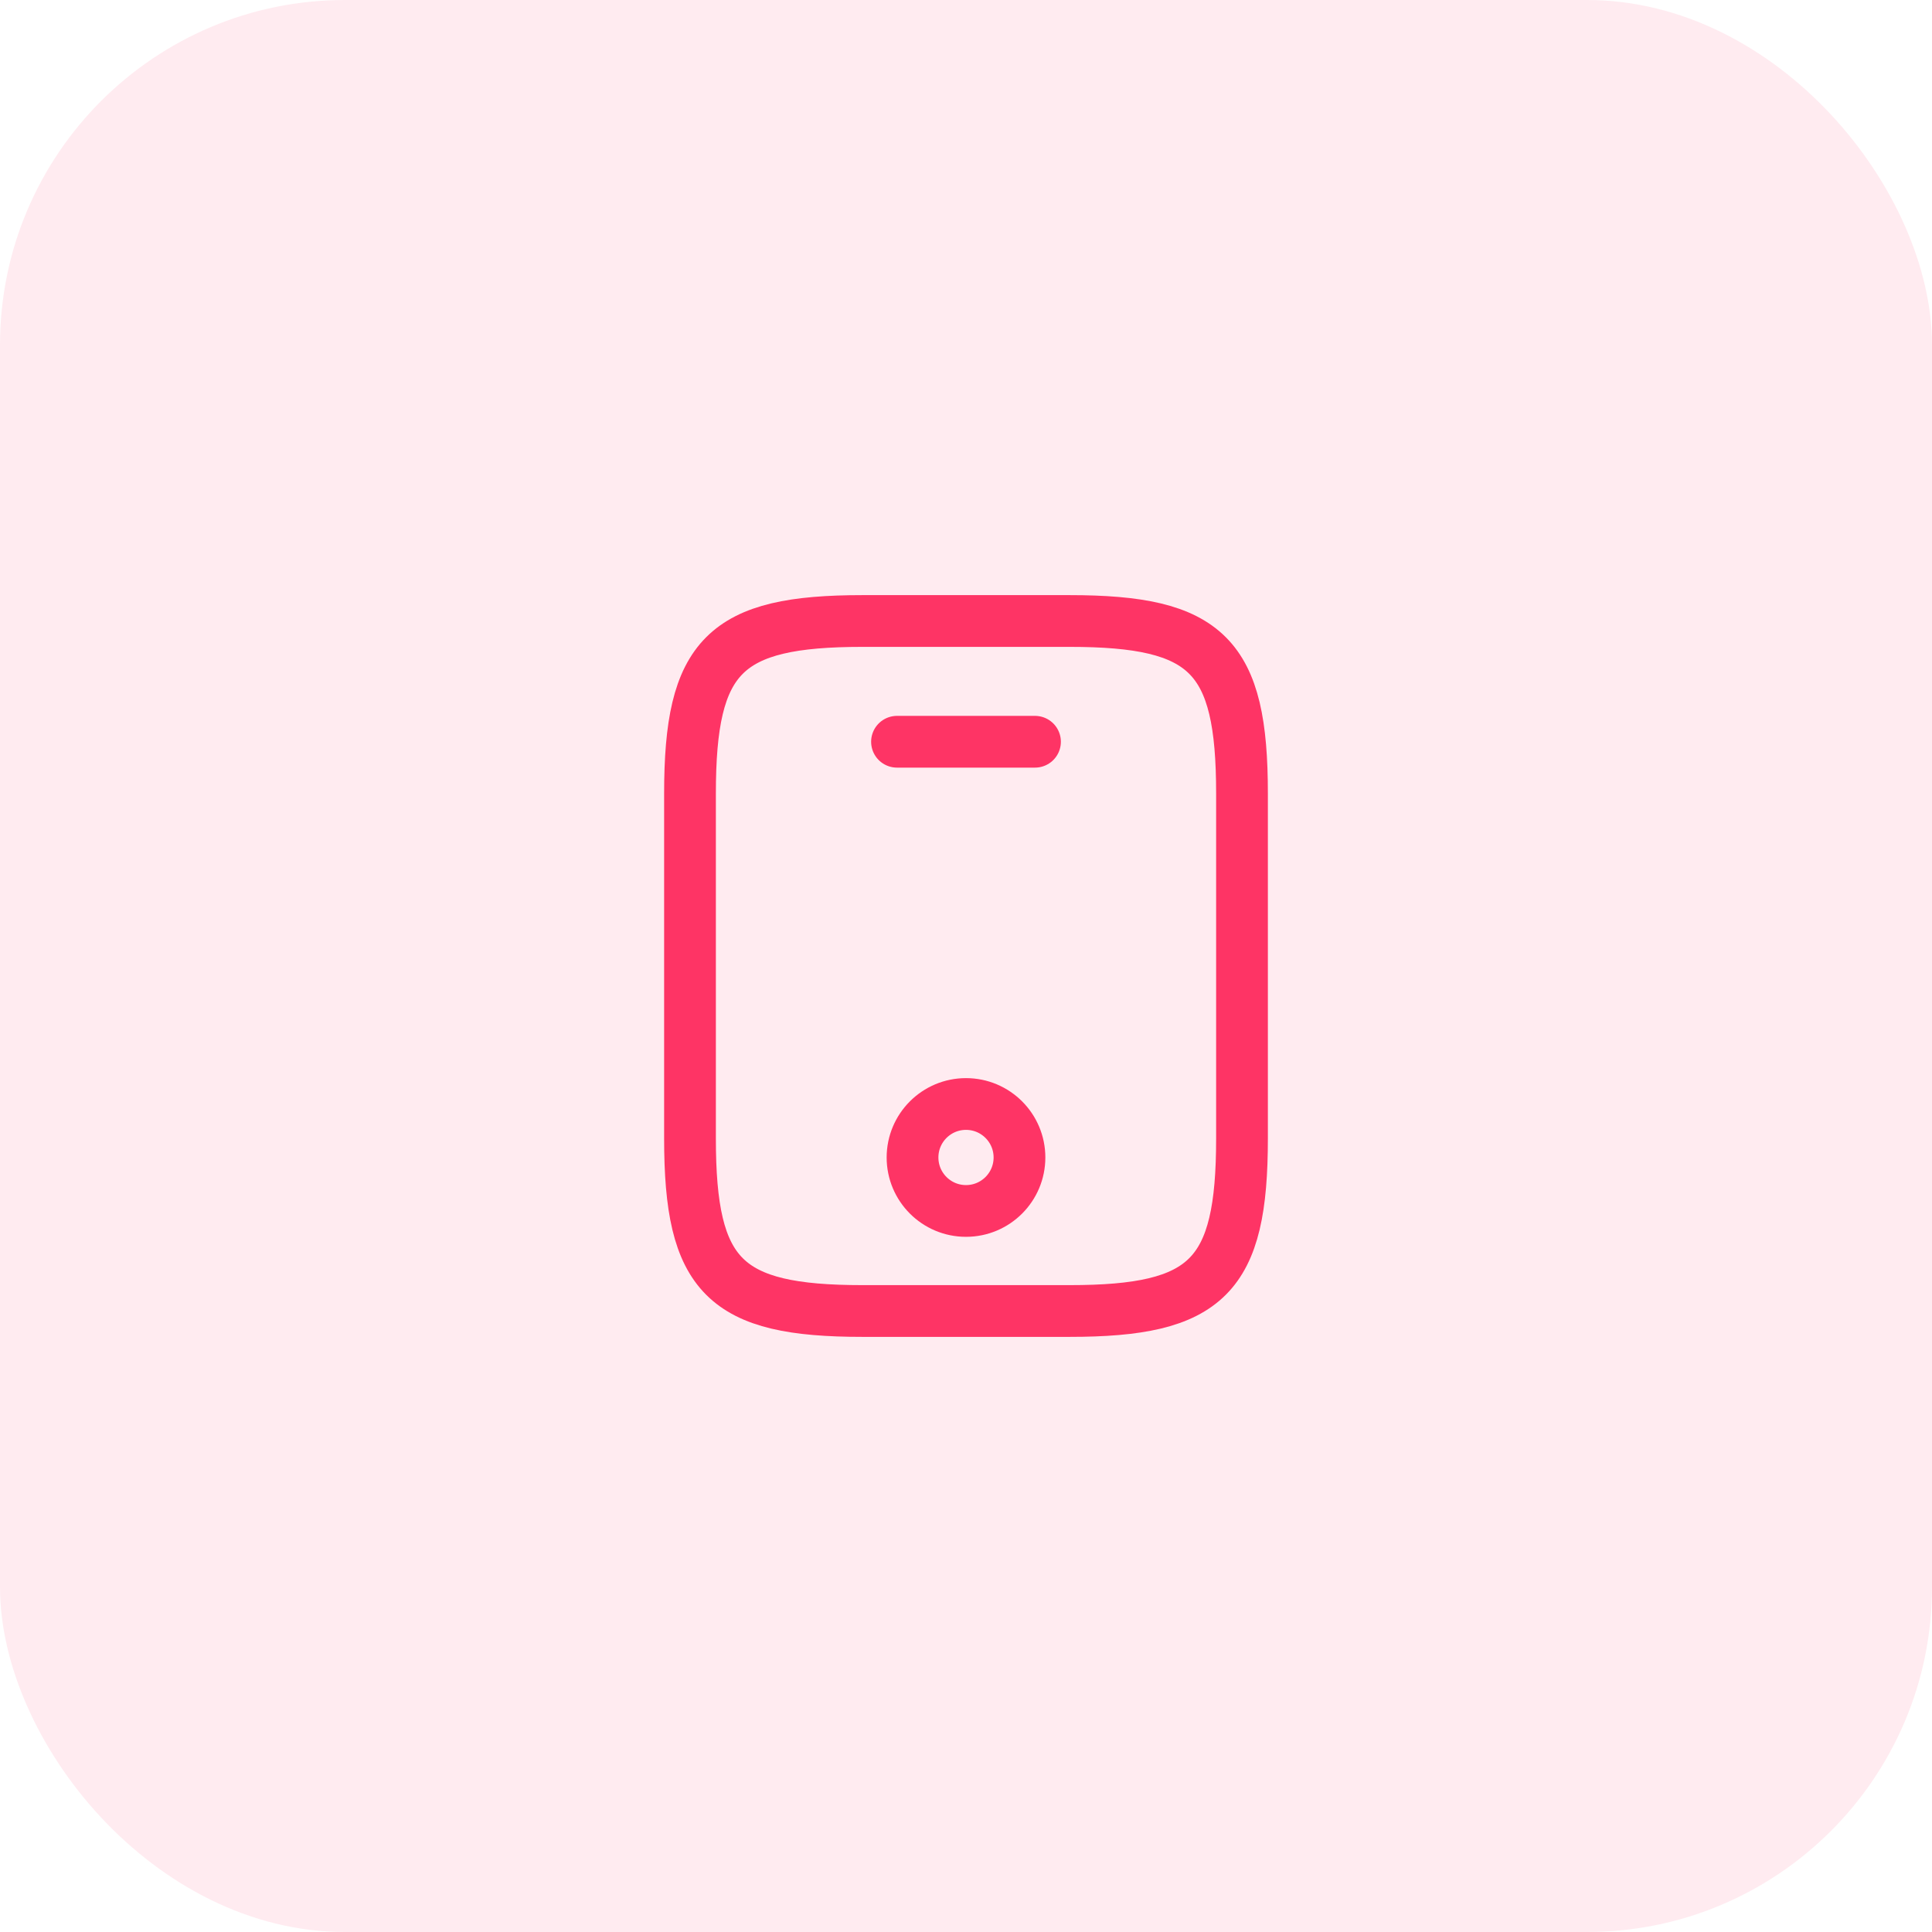
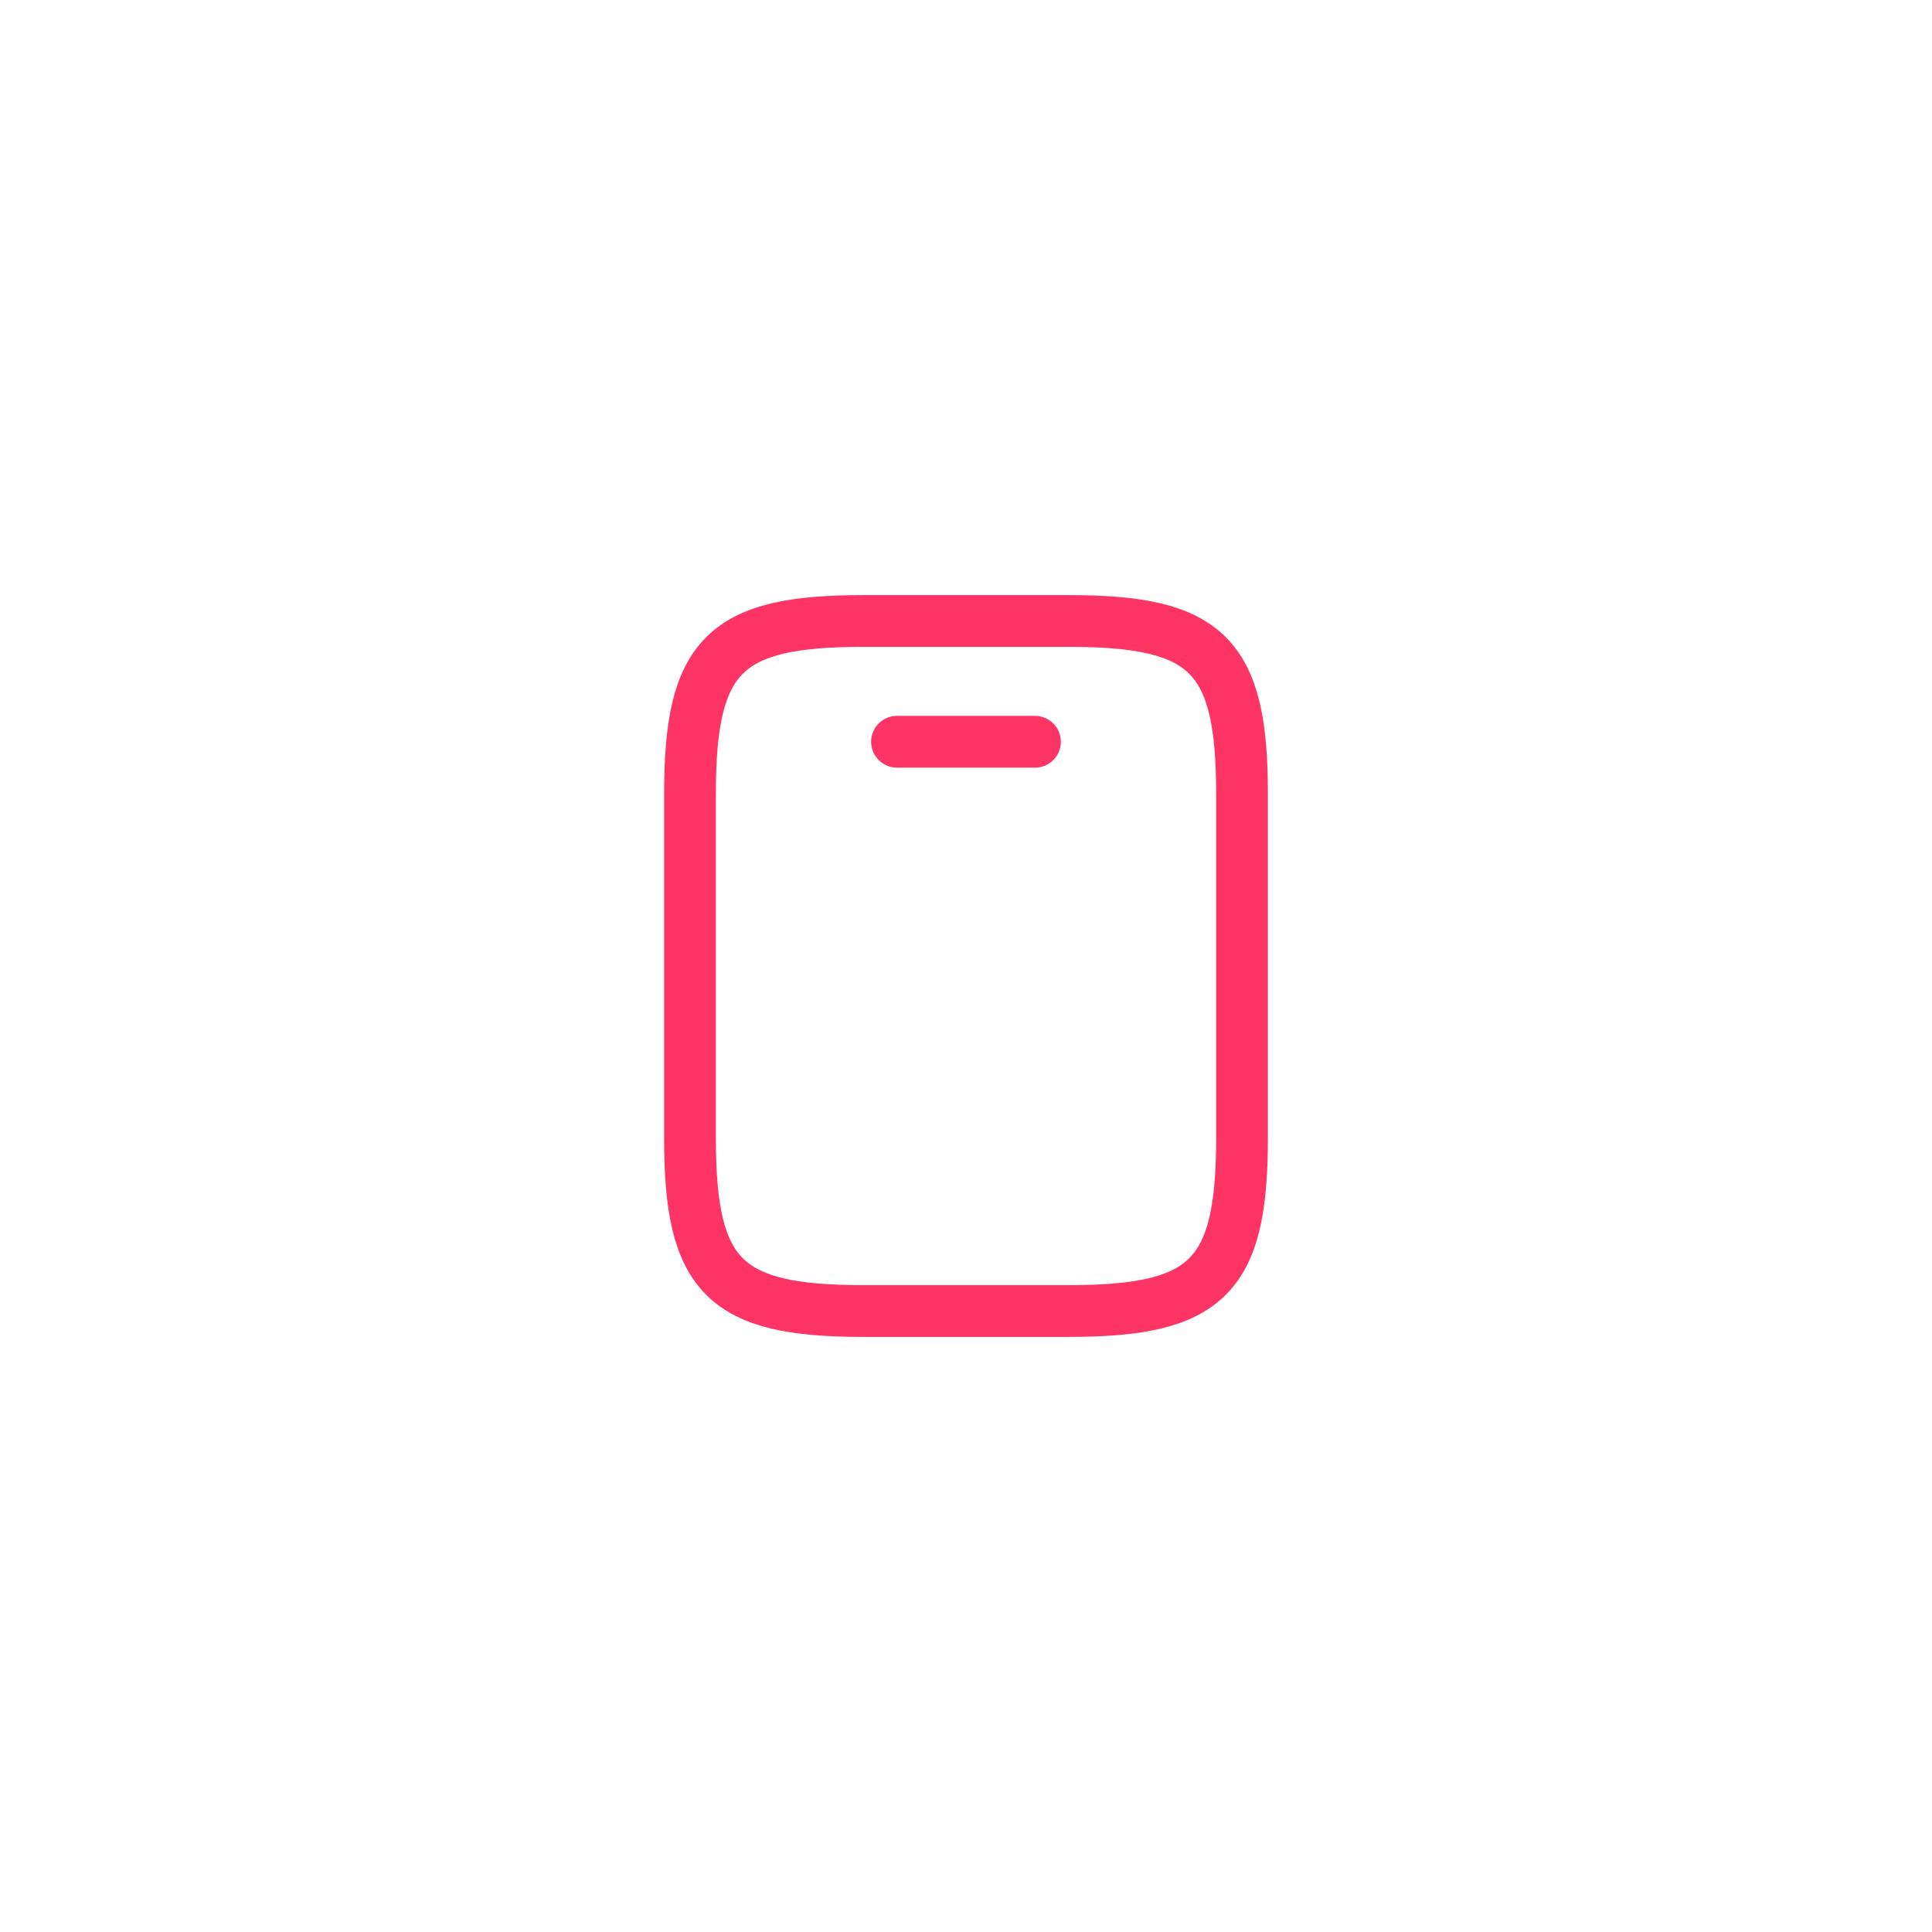
<svg xmlns="http://www.w3.org/2000/svg" width="56" height="56" viewBox="0 0 56 56" fill="none">
-   <rect width="56" height="56" rx="10" fill="#FE3465" fill-opacity="0.1" />
  <path d="M36 23V33C36 37 35 38 31 38H25C21 38 20 37 20 33V23C20 19 21 18 25 18H31C35 18 36 19 36 23Z" stroke="#FE3465" stroke-width="1.5" stroke-linecap="round" stroke-linejoin="round" />
  <path d="M30 21.5H26" stroke="#FE3465" stroke-width="1.5" stroke-linecap="round" stroke-linejoin="round" />
-   <path d="M28 35.1C28.856 35.1 29.55 34.406 29.55 33.55C29.55 32.694 28.856 32 28 32C27.144 32 26.45 32.694 26.45 33.55C26.45 34.406 27.144 35.1 28 35.1Z" stroke="#FE3465" stroke-width="1.5" stroke-linecap="round" stroke-linejoin="round" />
</svg>